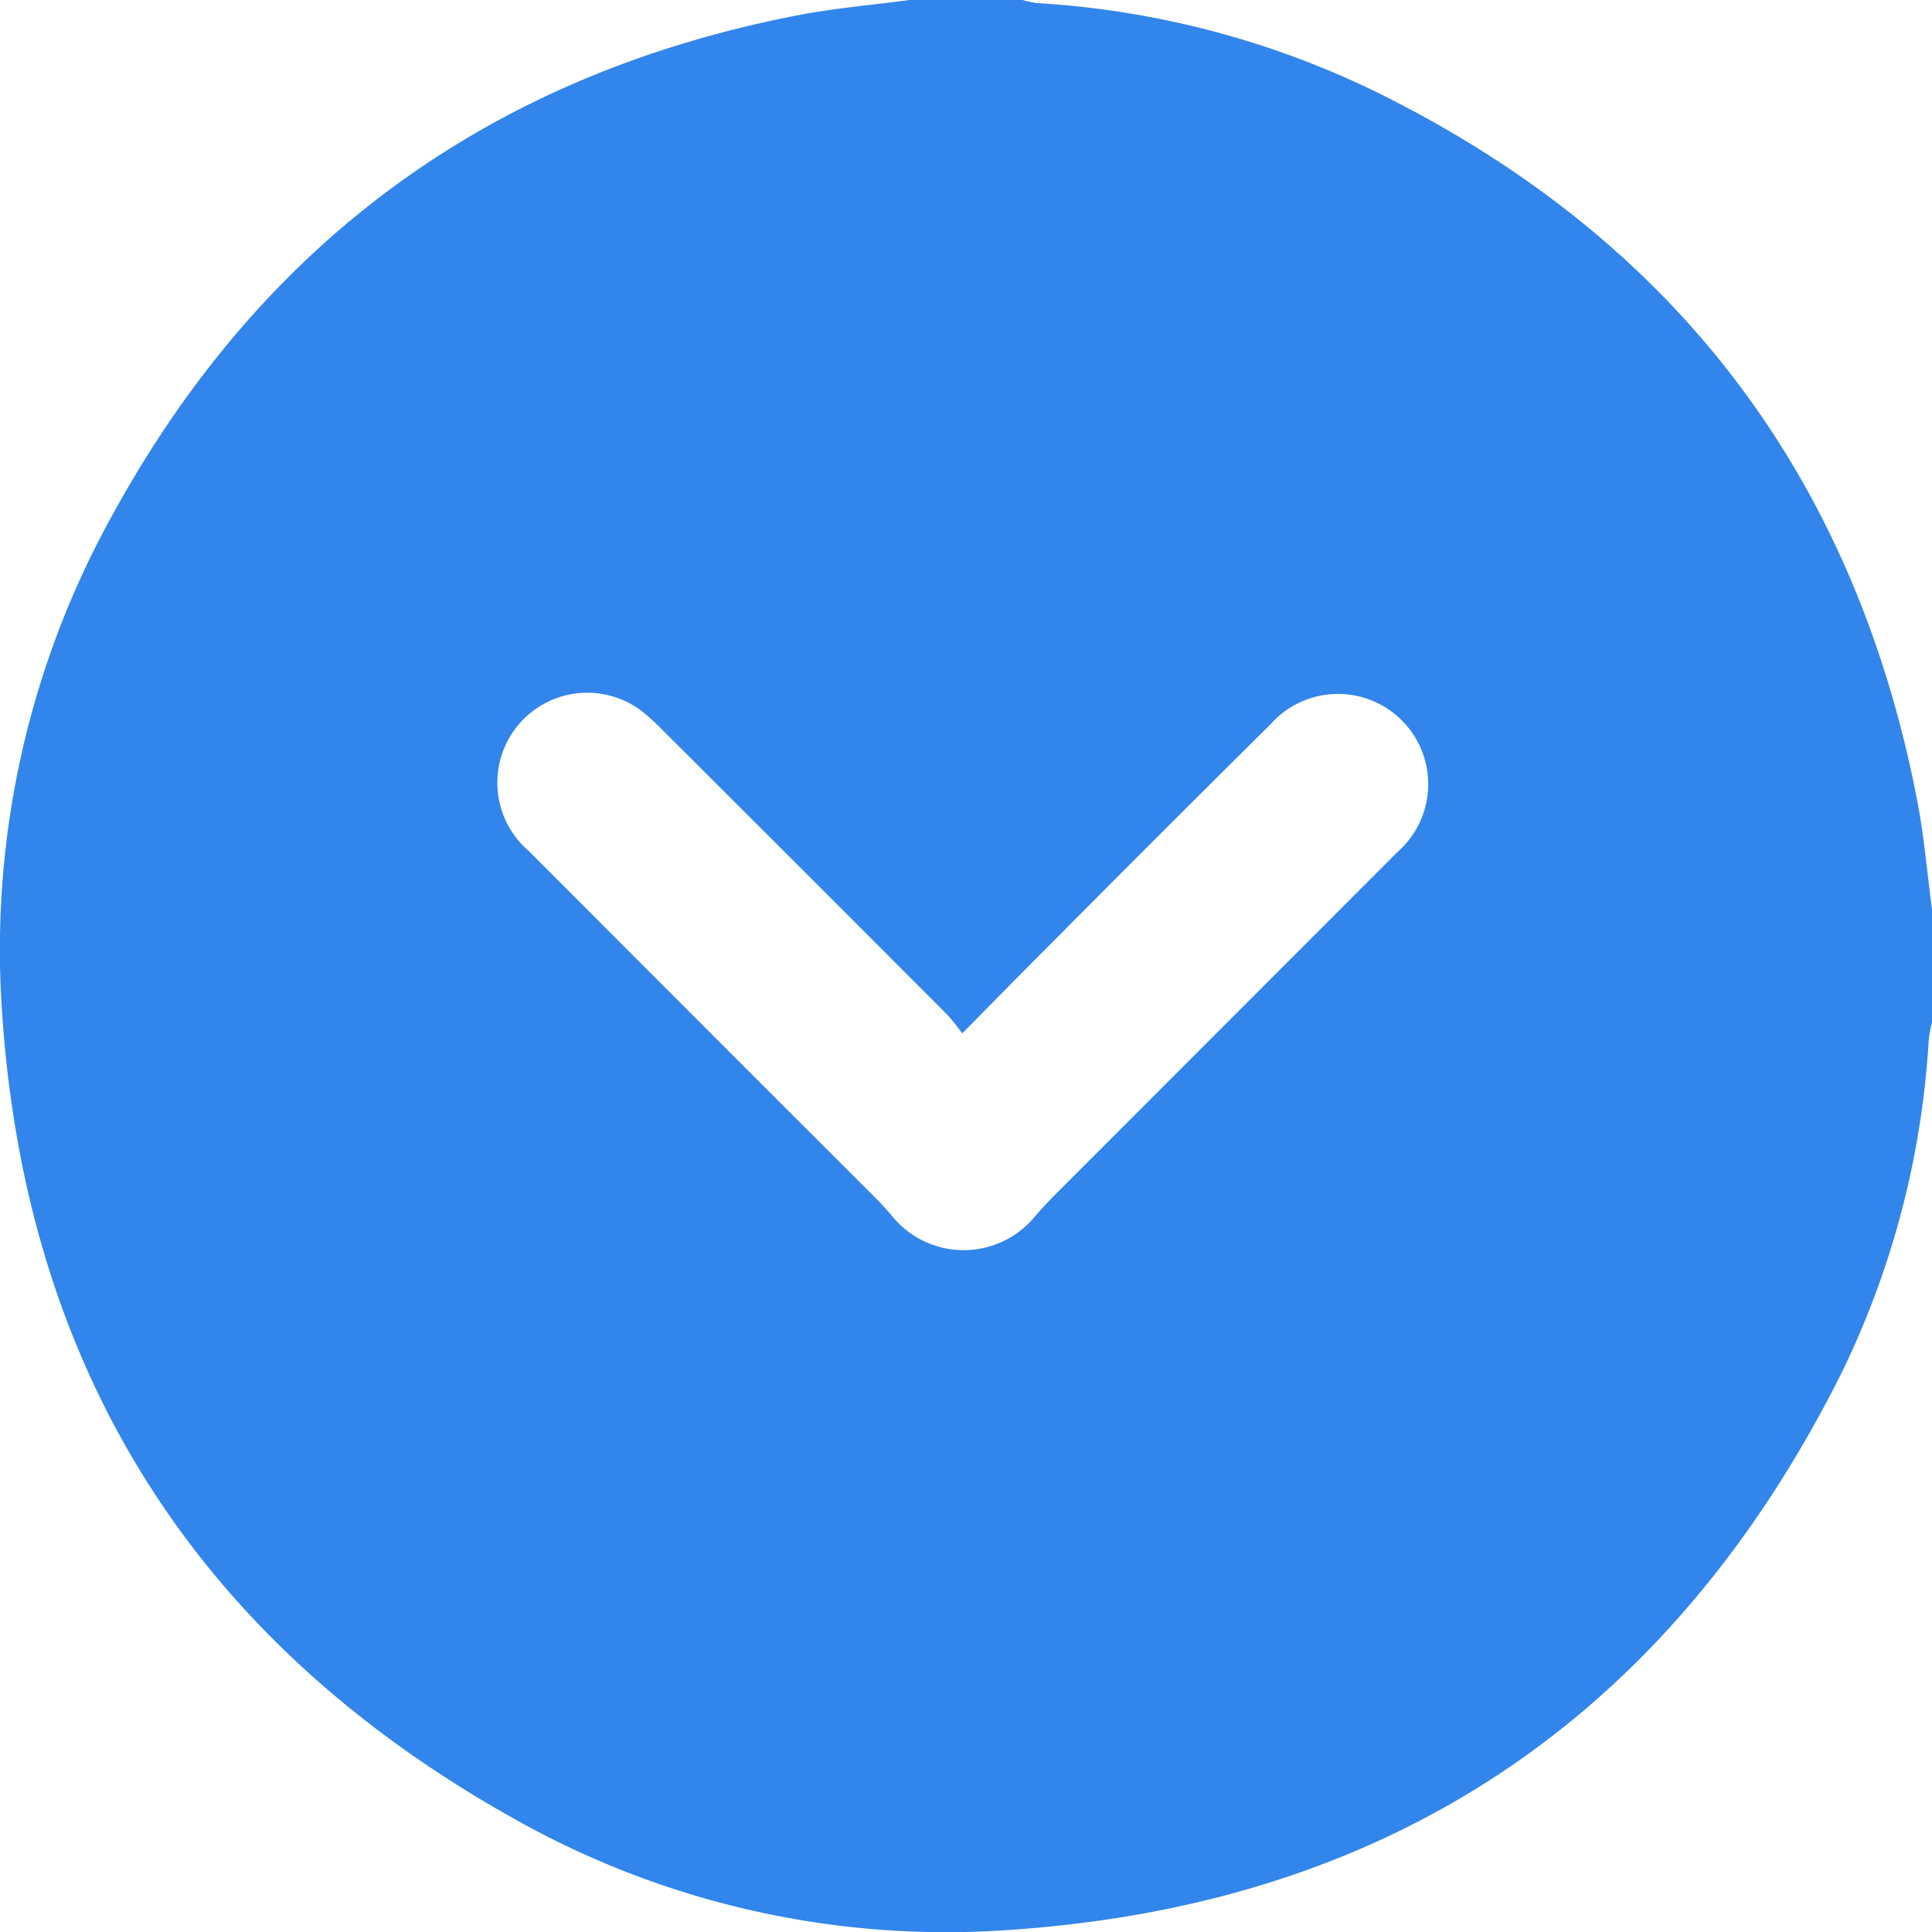
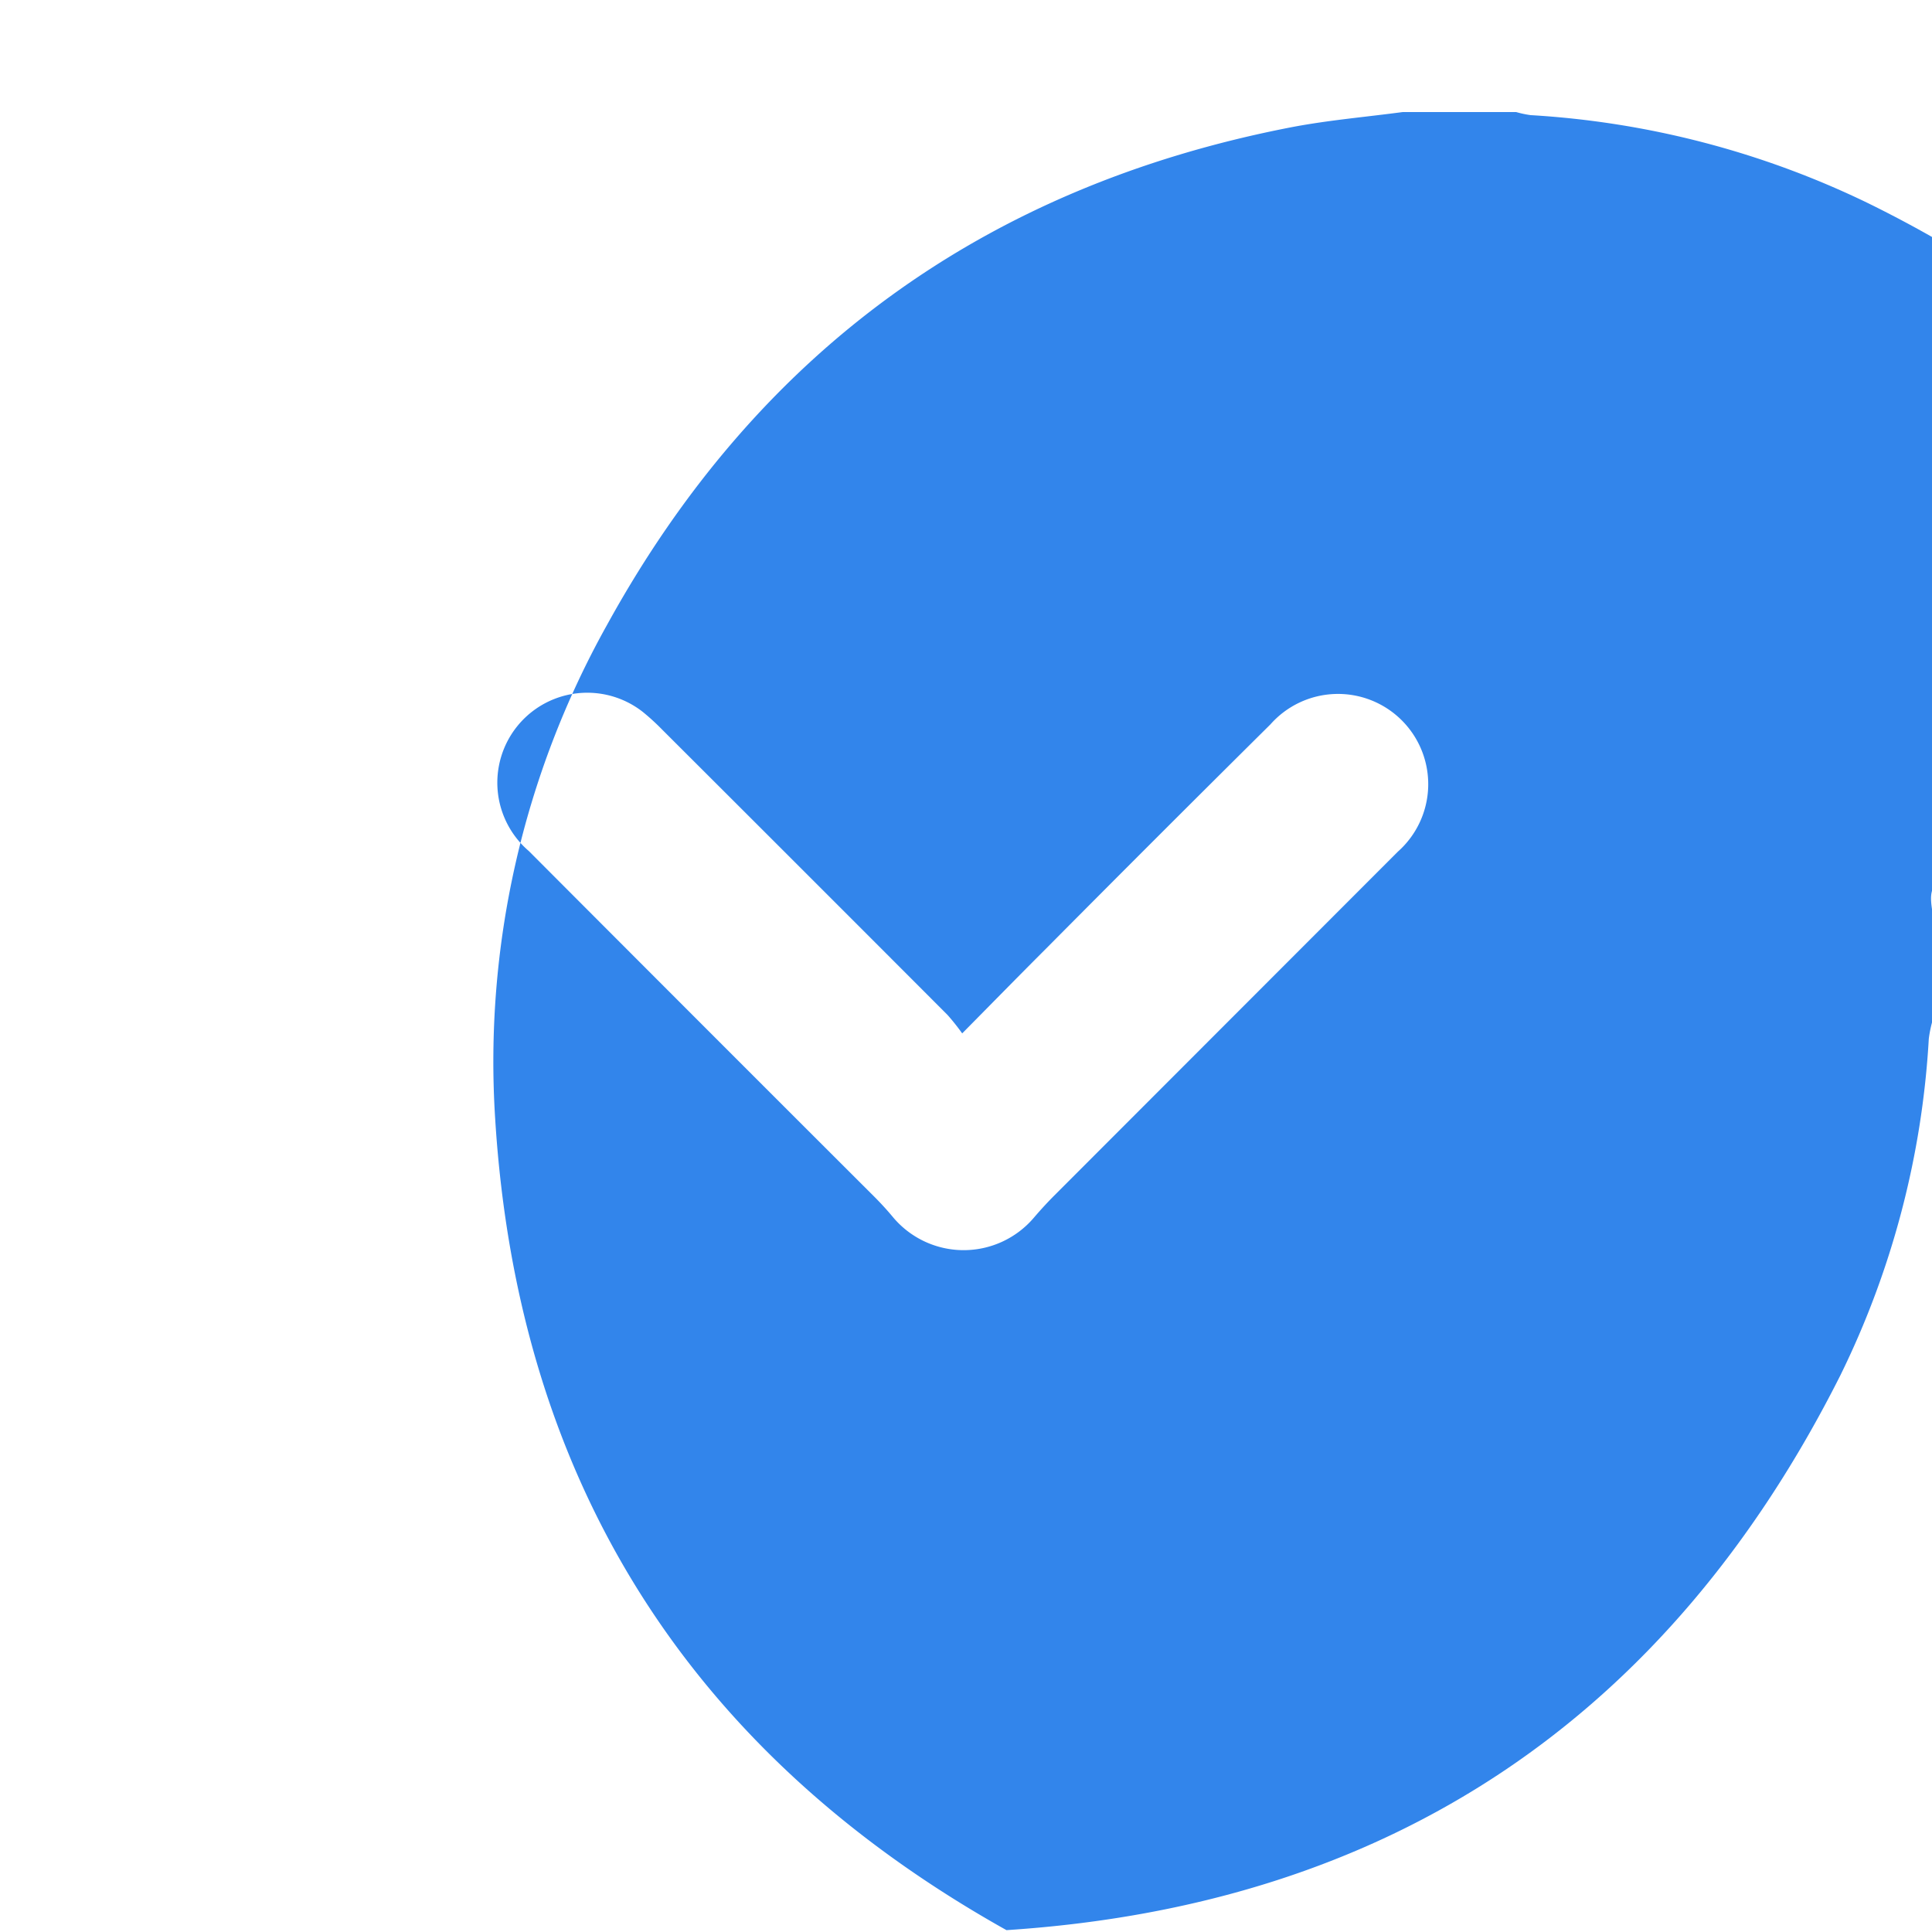
<svg xmlns="http://www.w3.org/2000/svg" width="97.781" height="97.786" viewBox="0 0 97.781 97.786">
-   <path id="icn_DropDown" d="M1254.116,1539.36v5.729a6.407,6.407,0,0,0-.162.823,44.3,44.3,0,0,1-4.48,17.044c-8.725,17.332-22.815,26.809-42.2,28.071a44.524,44.524,0,0,1-24.974-5.669c-16.03-8.973-24.74-22.724-25.878-41.072a45.317,45.317,0,0,1,5.658-24.981q11.374-20.683,34.63-25.193c1.865-.358,3.768-.519,5.654-.771h5.728a5.1,5.1,0,0,0,.737.157,45.213,45.213,0,0,1,17.047,4.441c15.049,7.377,24.243,19.308,27.465,35.78C1253.709,1535.578,1253.864,1537.479,1254.116,1539.36Zm-49.083,6.281a11.391,11.391,0,0,0-.744-.935q-7.213-7.226-14.439-14.437a11.748,11.748,0,0,0-.985-.9,4.552,4.552,0,0,0-5.762,7.046q8.725,8.749,17.469,17.479c.337.337.66.689.964,1.055a4.665,4.665,0,0,0,7.116.03c.33-.386.674-.763,1.033-1.123q8.7-8.708,17.4-17.415a4.566,4.566,0,1,0-6.453-6.438q-5.692,5.643-11.338,11.331C1207.921,1542.706,1206.564,1544.092,1205.033,1545.641Z" transform="translate(-1156.335 -1493.34)" fill="#3285eb" />
+   <path id="icn_DropDown" d="M1254.116,1539.36v5.729a6.407,6.407,0,0,0-.162.823,44.3,44.3,0,0,1-4.48,17.044c-8.725,17.332-22.815,26.809-42.2,28.071c-16.03-8.973-24.74-22.724-25.878-41.072a45.317,45.317,0,0,1,5.658-24.981q11.374-20.683,34.63-25.193c1.865-.358,3.768-.519,5.654-.771h5.728a5.1,5.1,0,0,0,.737.157,45.213,45.213,0,0,1,17.047,4.441c15.049,7.377,24.243,19.308,27.465,35.78C1253.709,1535.578,1253.864,1537.479,1254.116,1539.36Zm-49.083,6.281a11.391,11.391,0,0,0-.744-.935q-7.213-7.226-14.439-14.437a11.748,11.748,0,0,0-.985-.9,4.552,4.552,0,0,0-5.762,7.046q8.725,8.749,17.469,17.479c.337.337.66.689.964,1.055a4.665,4.665,0,0,0,7.116.03c.33-.386.674-.763,1.033-1.123q8.7-8.708,17.4-17.415a4.566,4.566,0,1,0-6.453-6.438q-5.692,5.643-11.338,11.331C1207.921,1542.706,1206.564,1544.092,1205.033,1545.641Z" transform="translate(-1156.335 -1493.34)" fill="#3285eb" />
</svg>